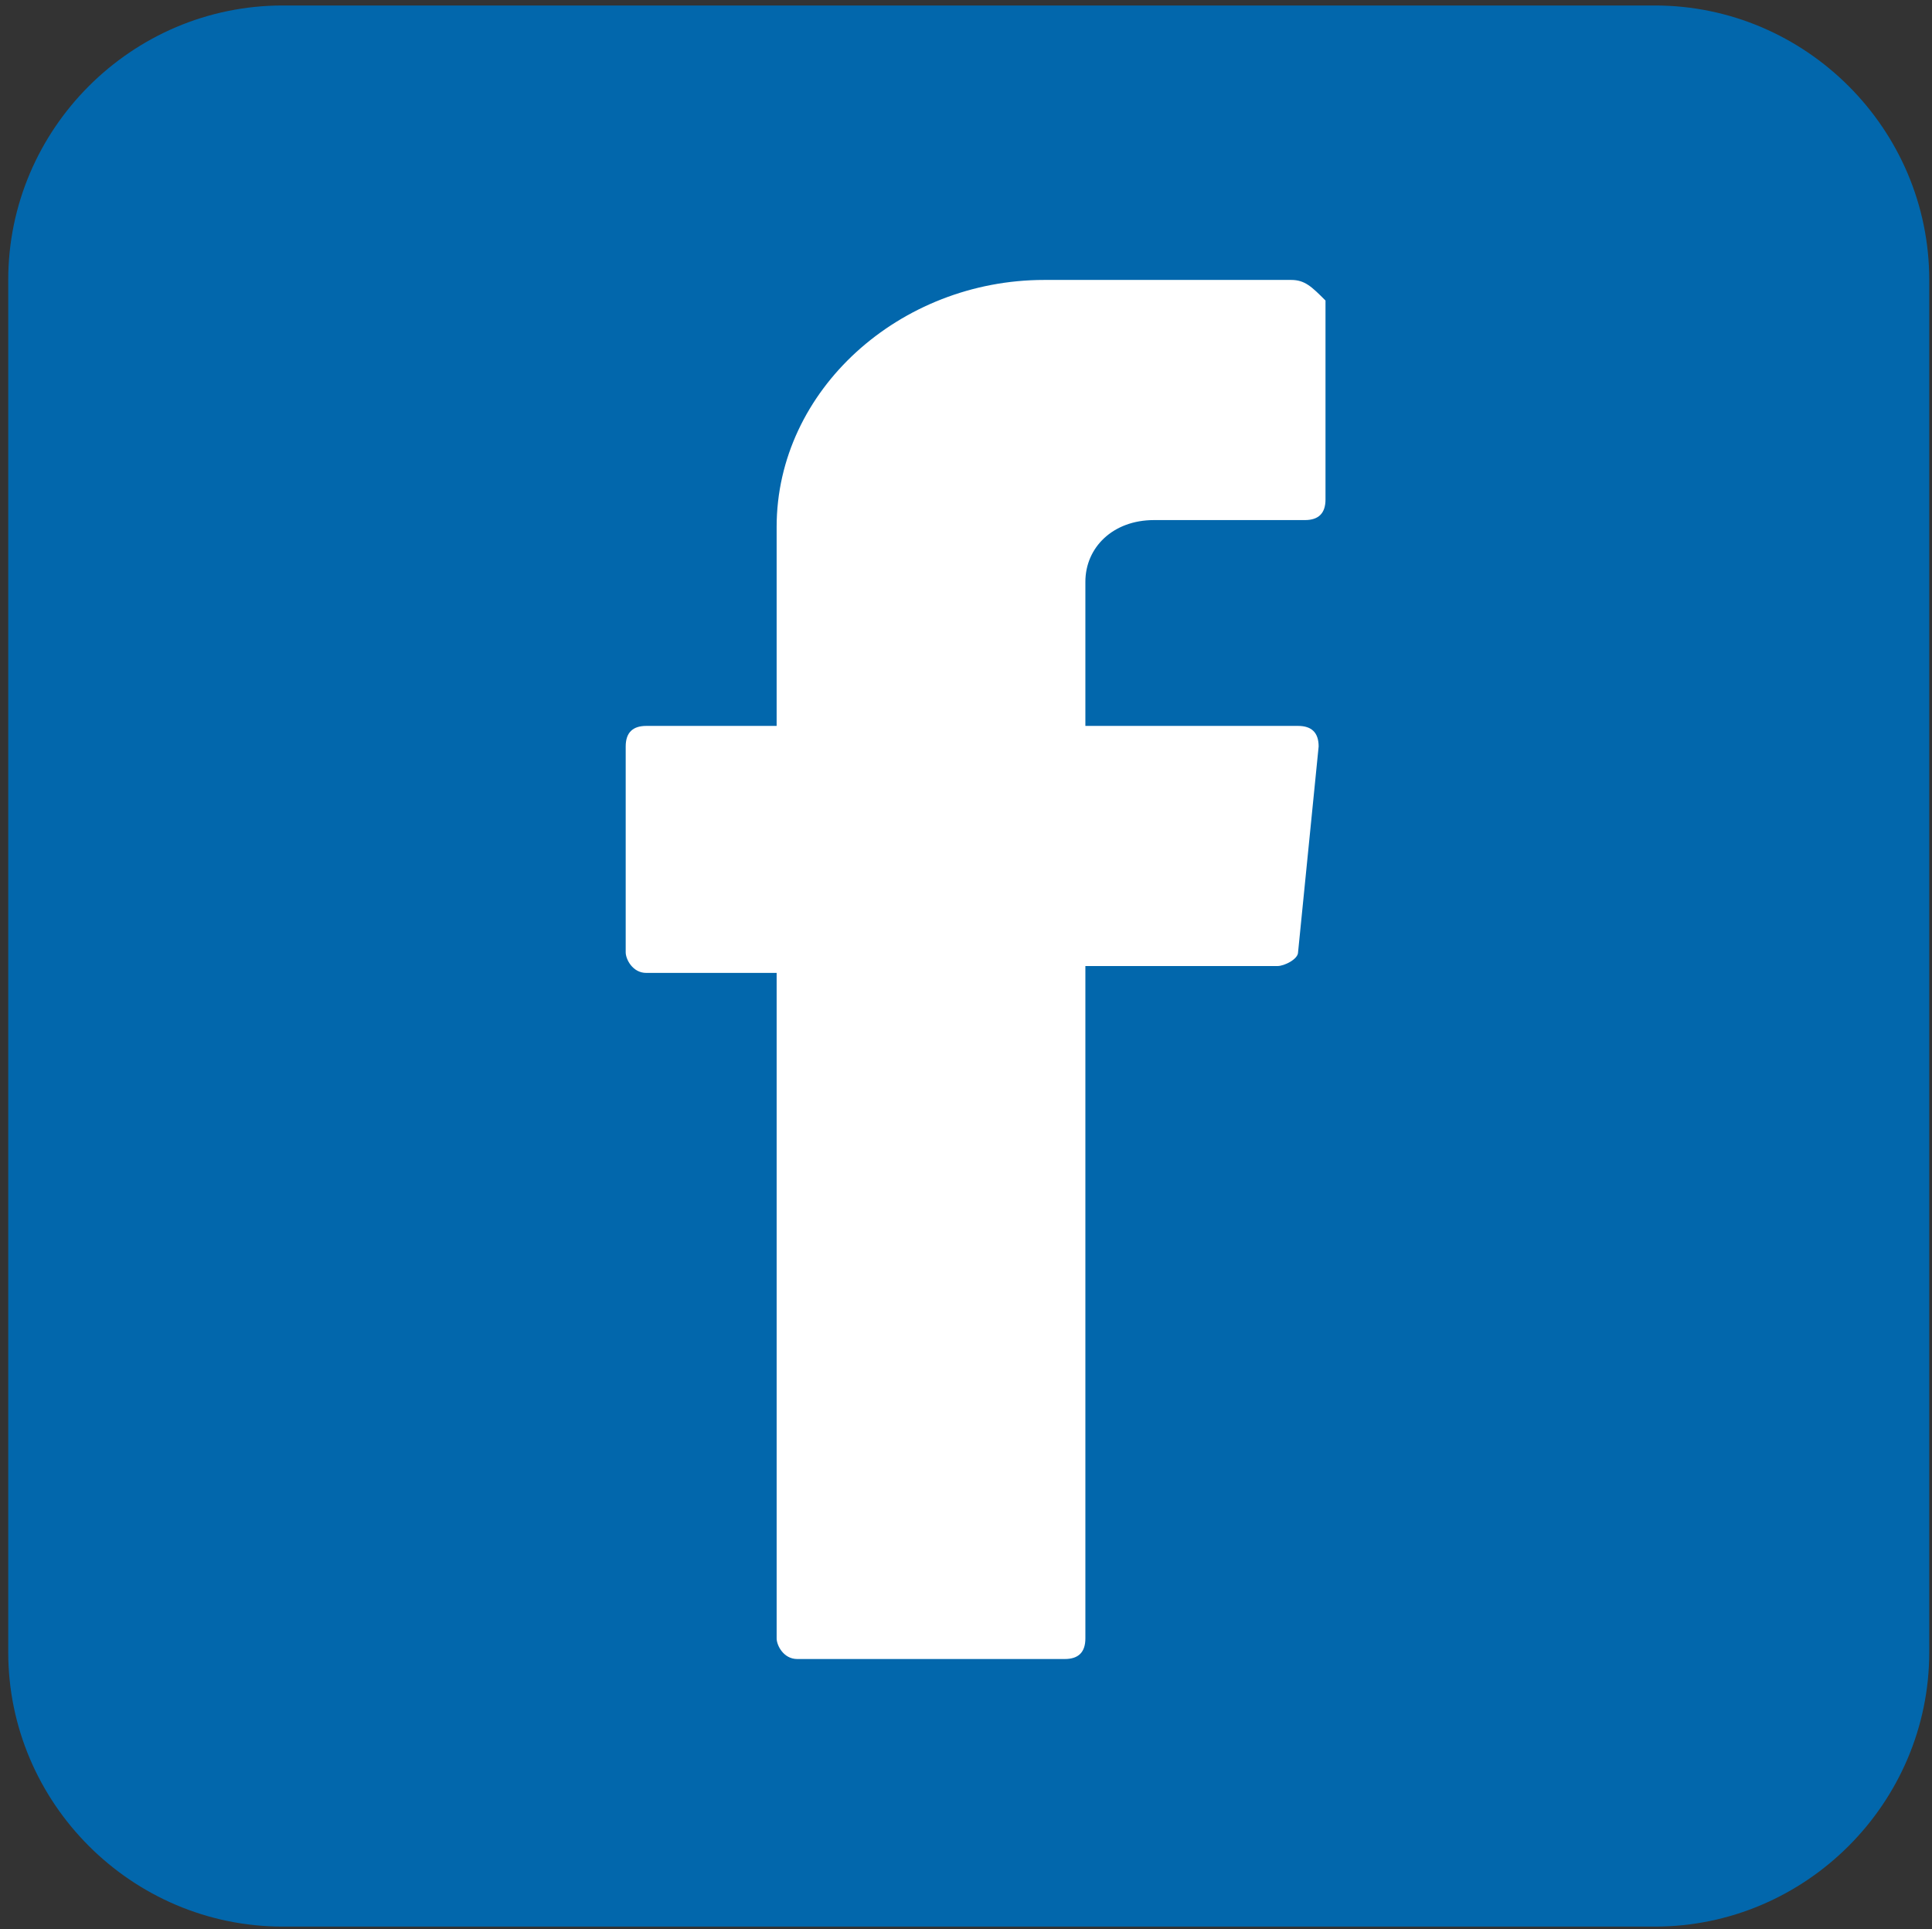
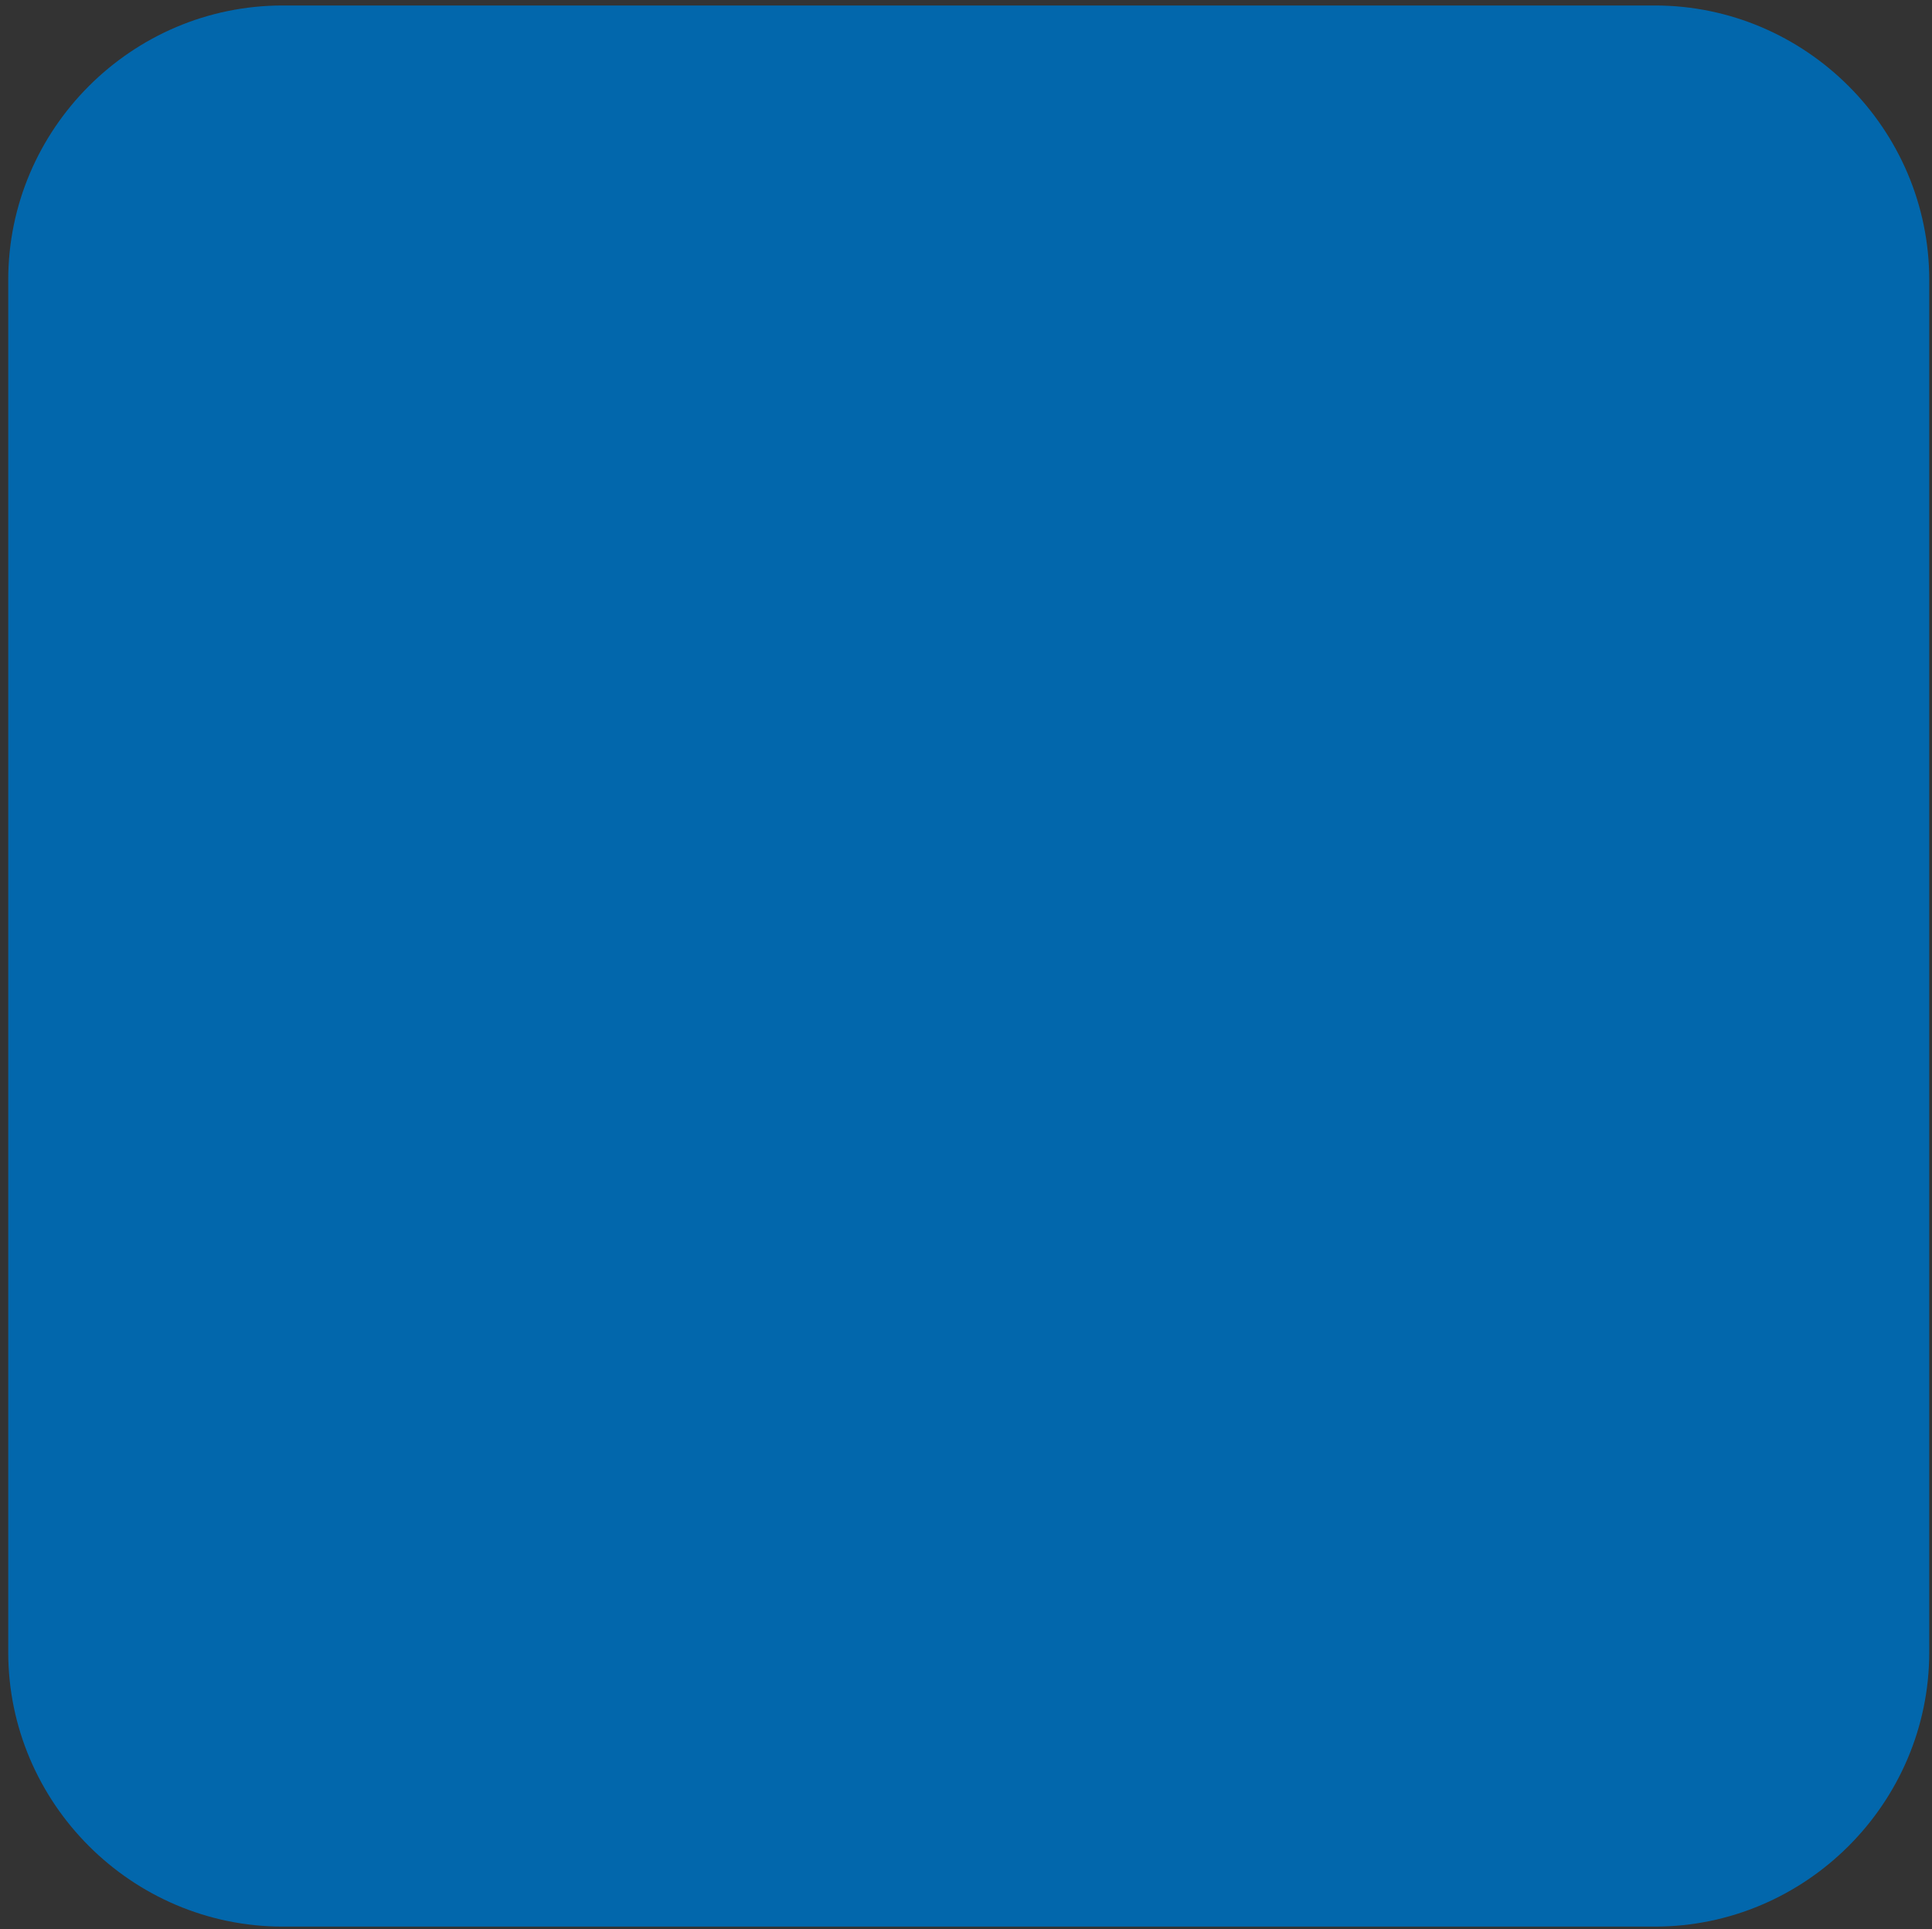
<svg xmlns="http://www.w3.org/2000/svg" version="1.2" viewBox="0 0 704 703" width="704" height="703">
  <rect x="0" y="0" width="704" height="703" fill="#333333" stroke="none" />
  <style>
		.s0 { fill: #0267ac } 
		.s1 { fill: #ffffff } 
	</style>
  <g id="SVGRepo_bgCarrier">
	</g>
  <g id="SVGRepo_tracerCarrier">
	</g>
  <g id="SVGRepo_iconCarrier">
    <path class="s0" d="m103 2h500c55 0 100 45 100 100v500c0 55-45 100-100 100h-500c-55 0-100-45-100-100v-500c0-55 45-100 100-100z" />
-     <path fill-rule="evenodd" class="s1" d="m283 354.5v242.5c0 2.5 2.5 7.5 7.5 7.5h97.5q7.5 0 7.5-7.5v-245h70c2.5 0 7.5-2.5 7.5-5l7.5-75q0-7.5-7.5-7.5h-77.5v-52.5c0-12.5 10-22.5 25-22.5h55q7.5 0 7.5-7.5v-72.5c-5-5-7.5-7.5-12.5-7.5h-90c-52.5 0-97.5 40-97.5 90v72.5h-47.5q-7.5 0-7.5 7.5v75c0 2.5 2.5 7.5 7.5 7.5z" />
  </g>
</svg>